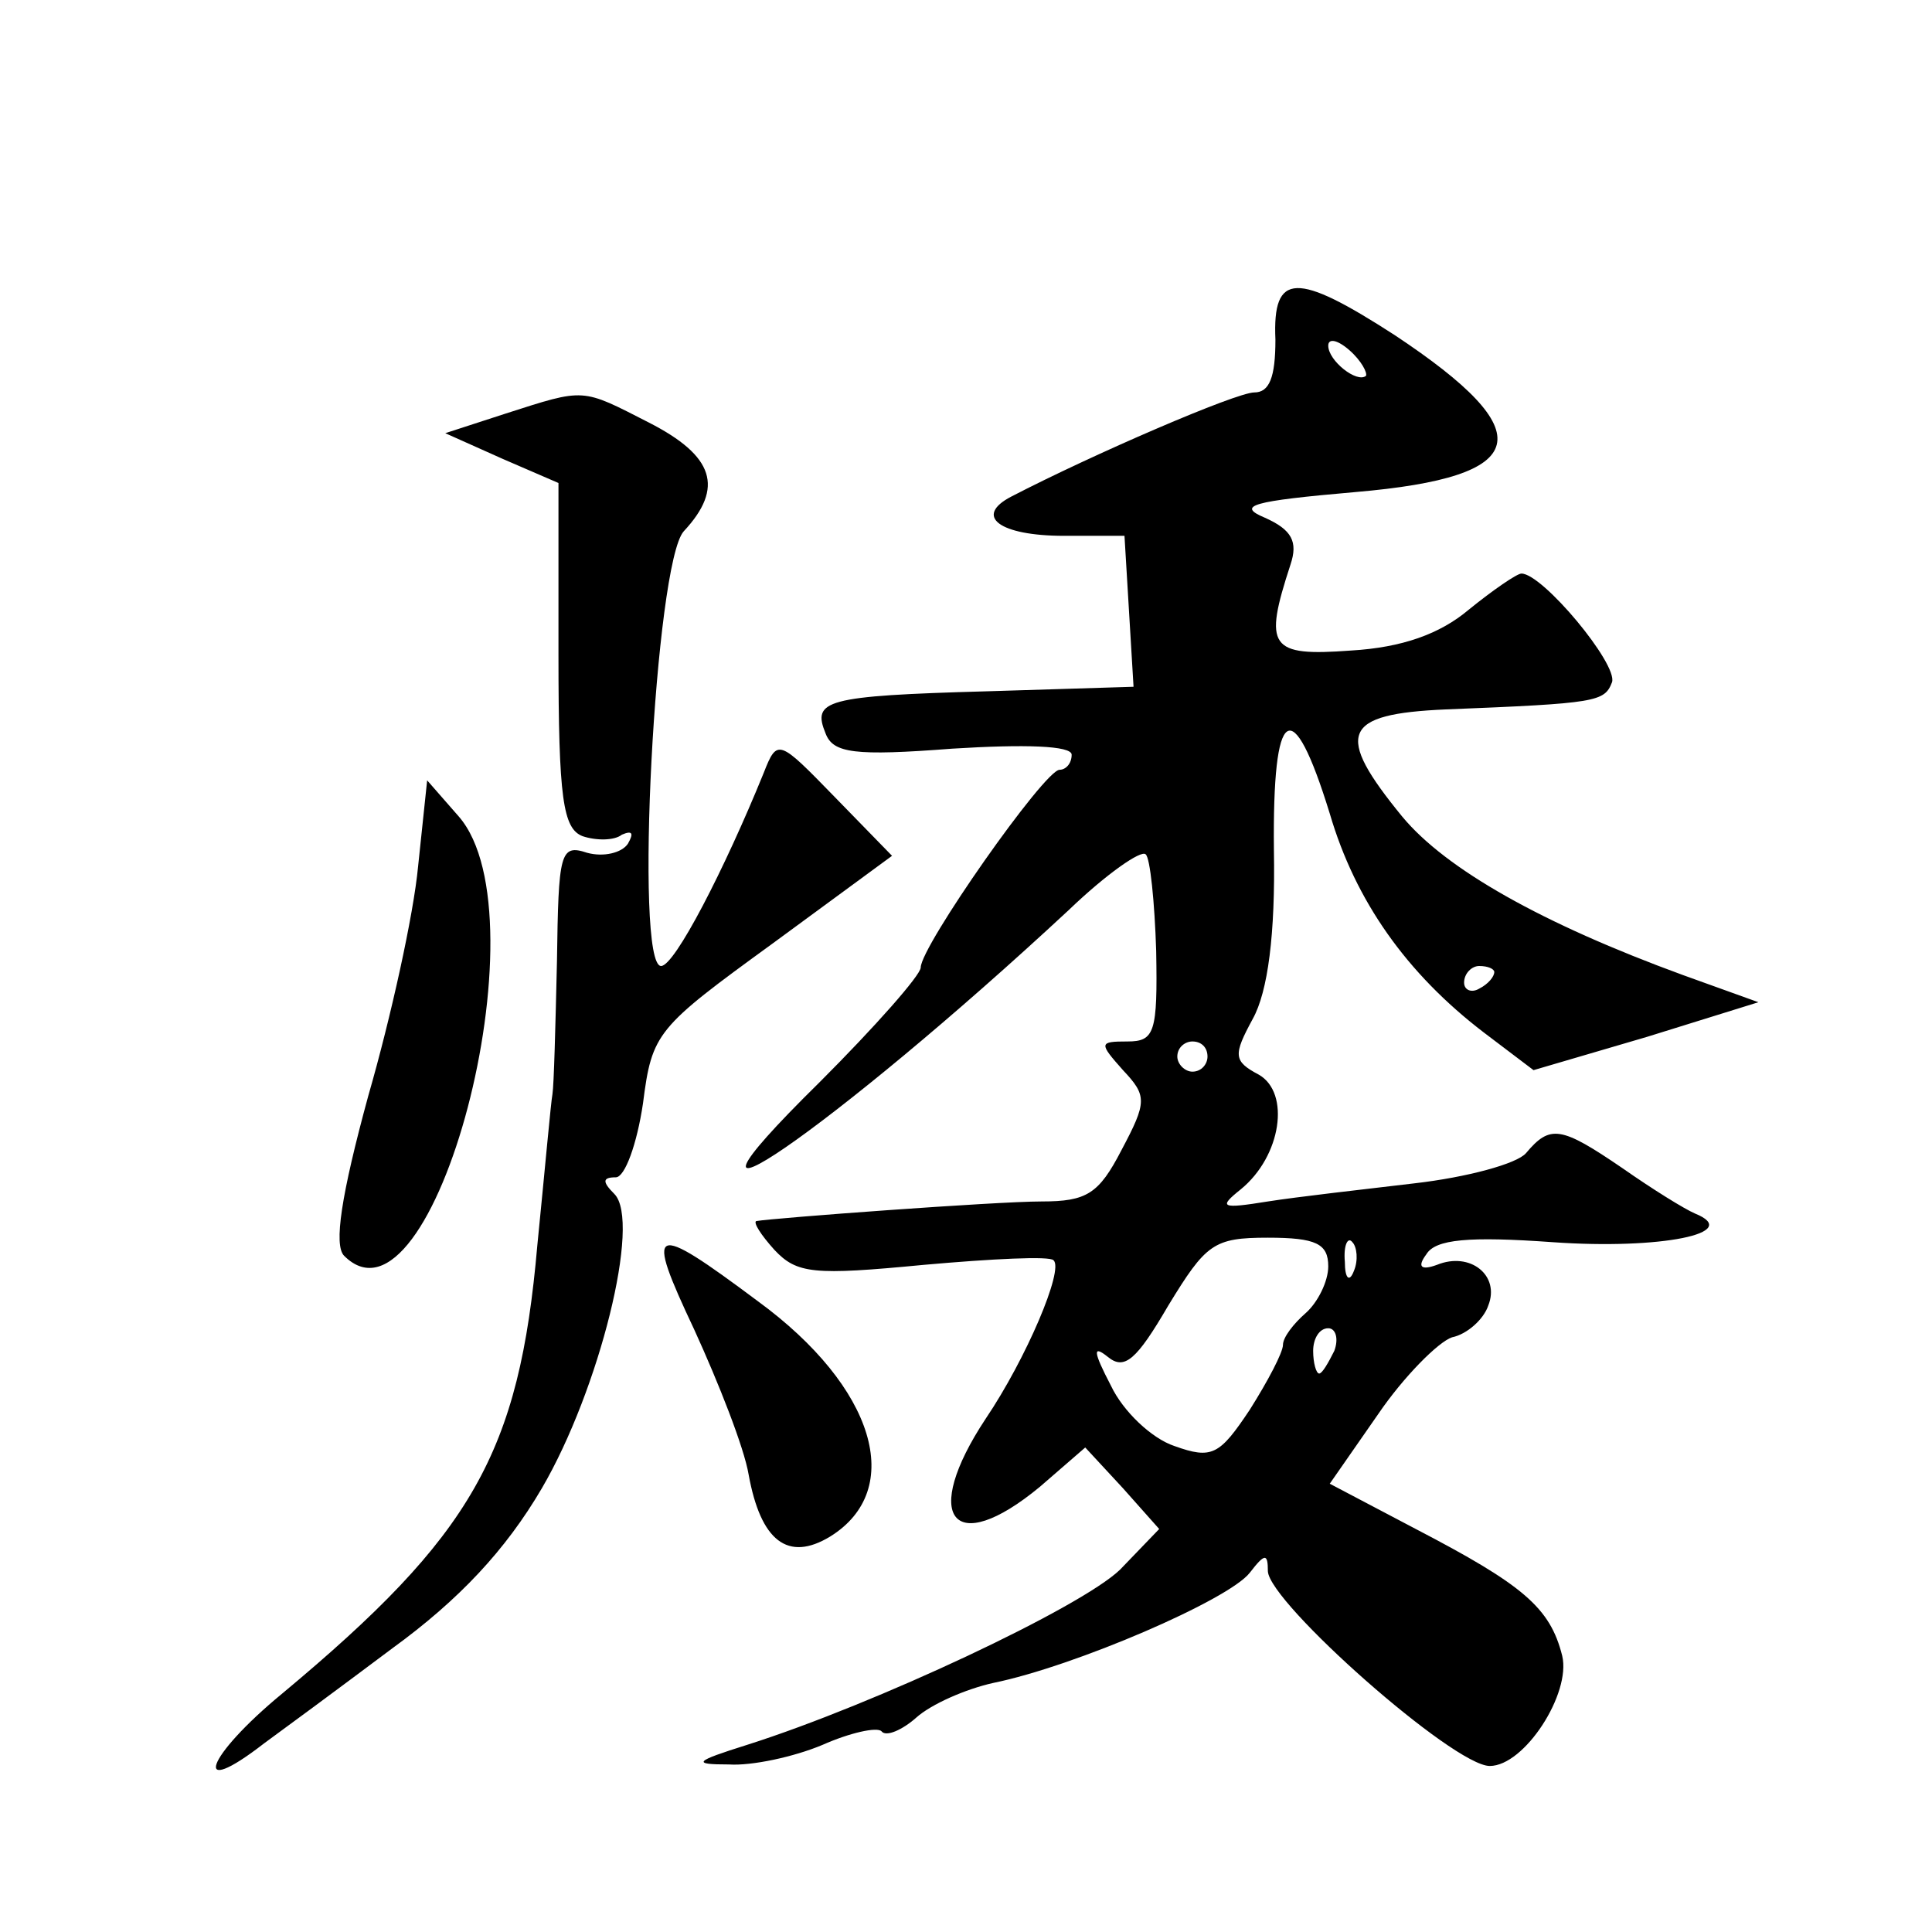
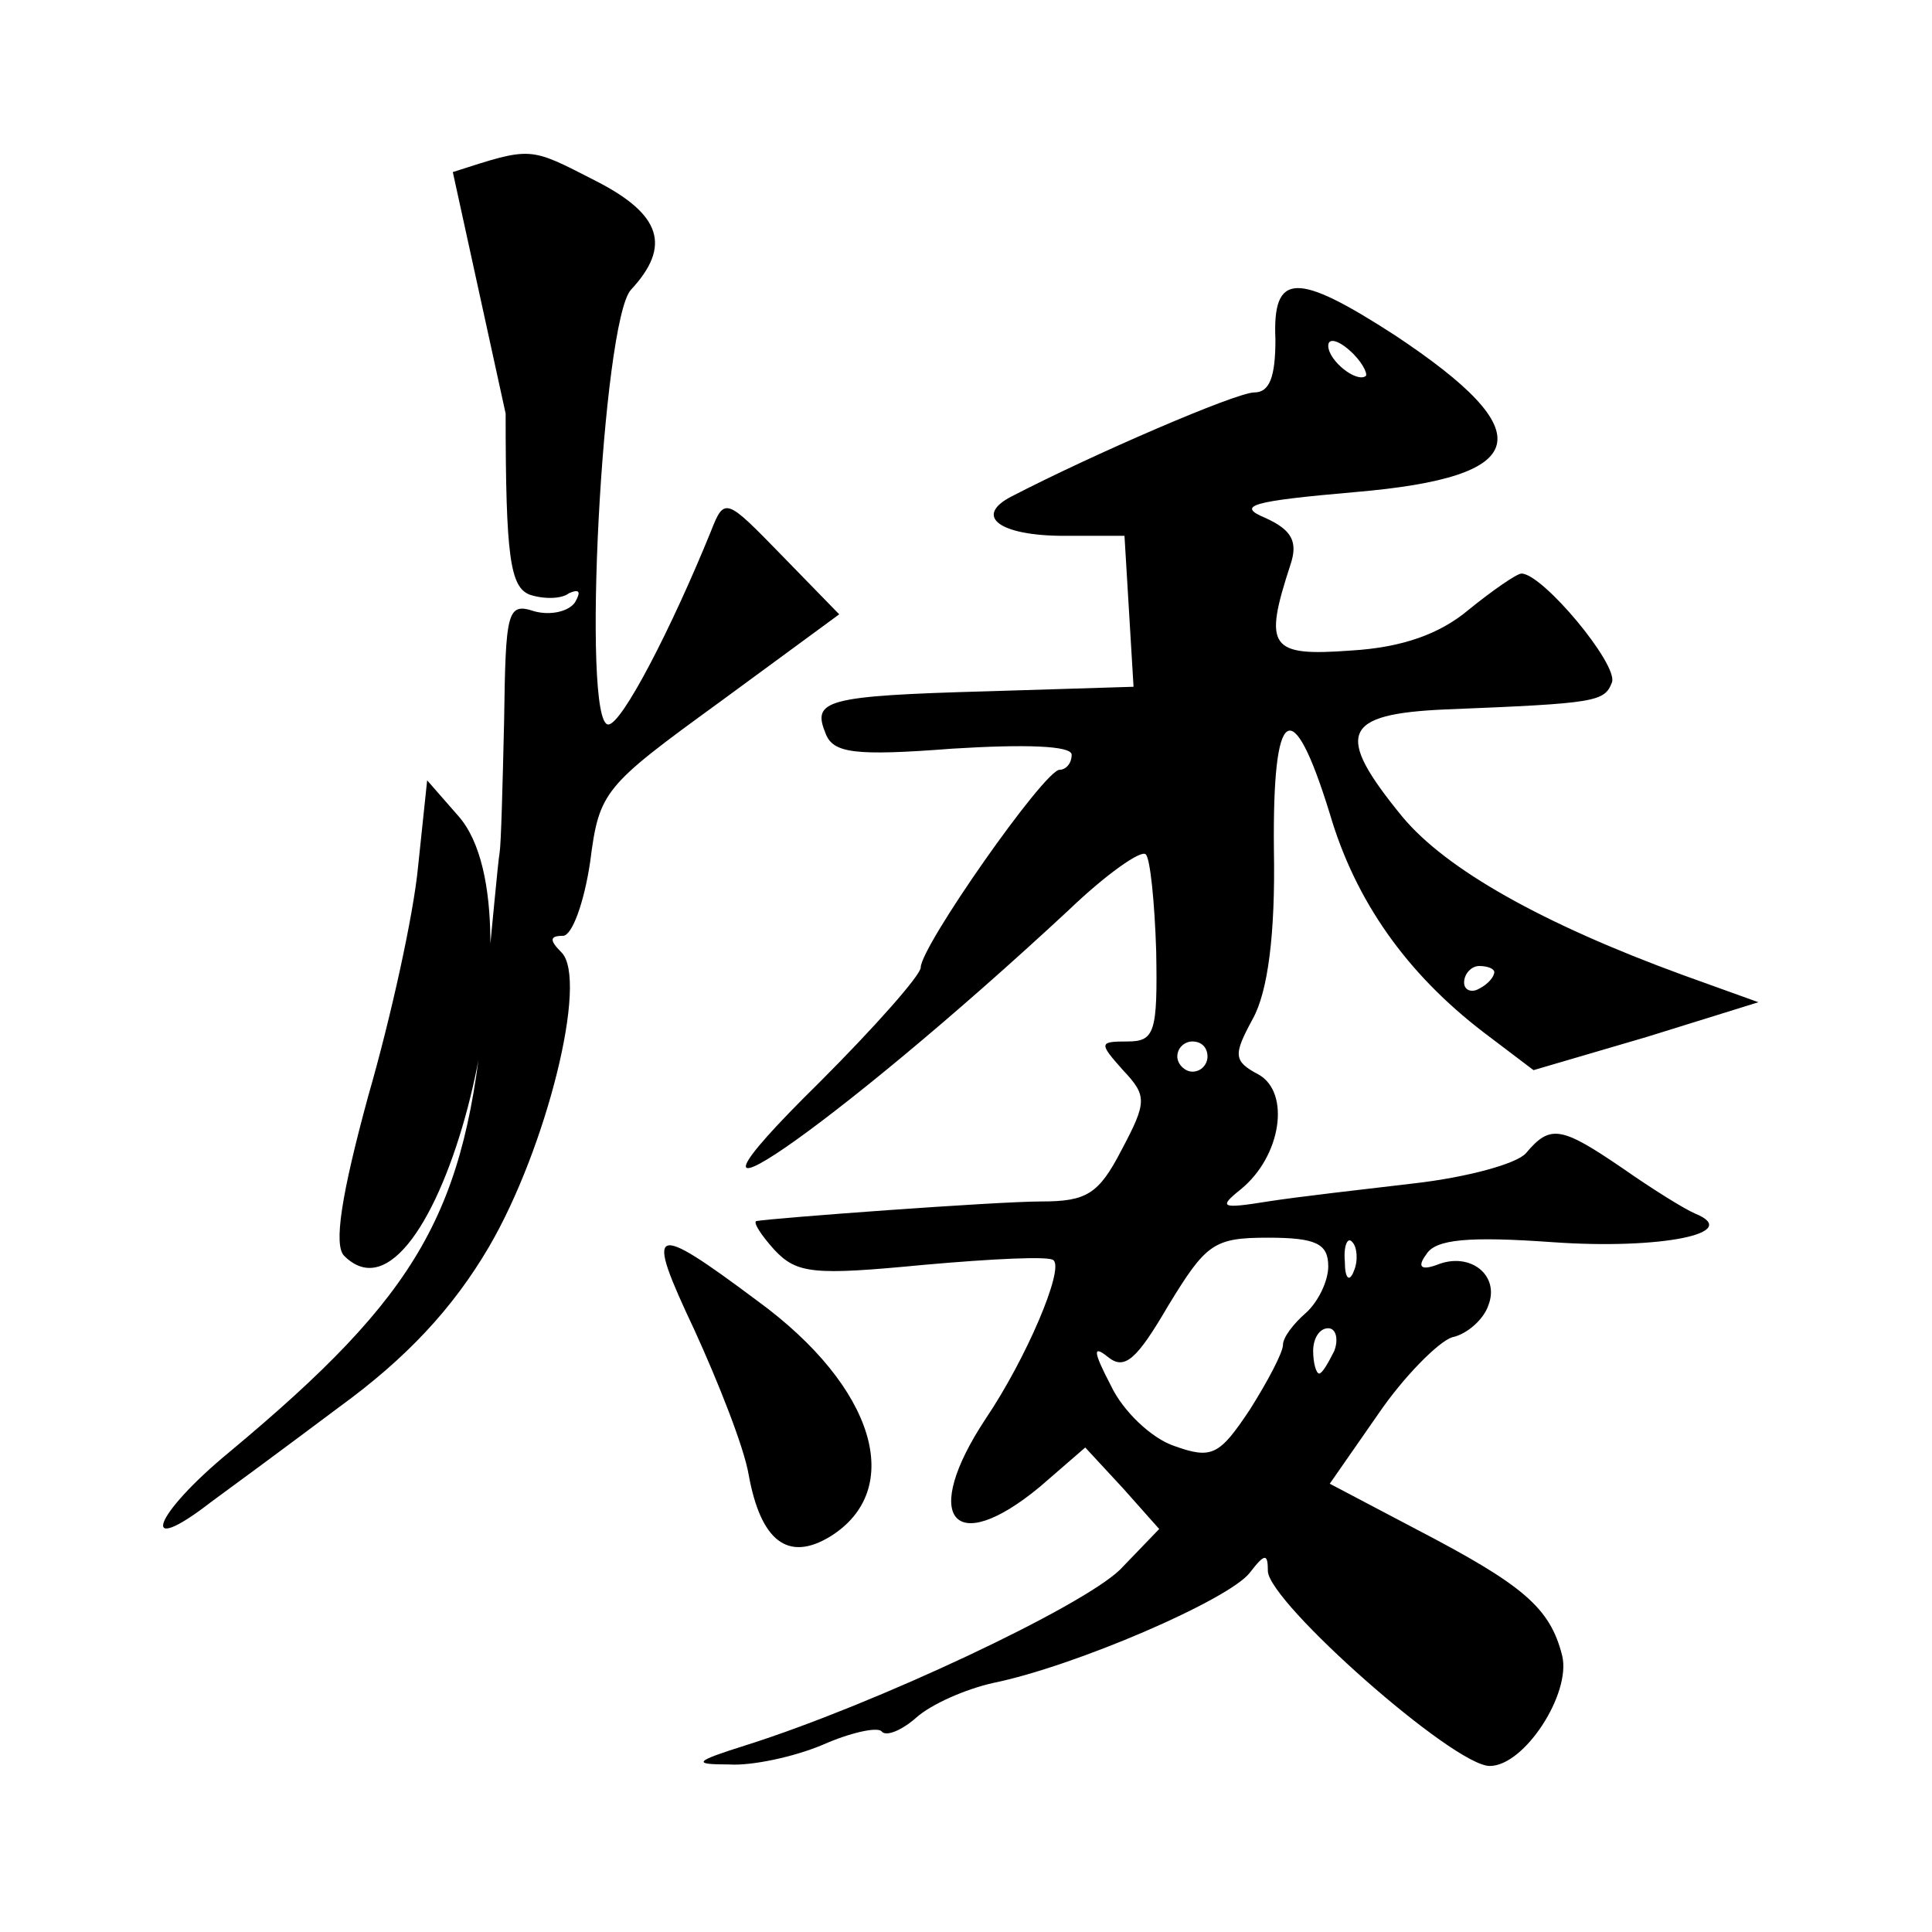
<svg xmlns="http://www.w3.org/2000/svg" version="1.0" width="128pt" height="128pt" viewBox="0 0 128 128" preserveAspectRatio="xMidYMid meet">
  <g transform="translate(0,128) scale(0.1,-0.1)" fill="#0" stroke="none">
-     <path d="M845 1055 c0 -25 -4 -35 -14 -35 -12 0 -107 -41 -161 -69 -25 -13 -8 -26 35 -26 l40 0 3 -50 3 -50 -97 -3 c-108 -3 -116 -6 -107 -28 5 -13 19 -15 84 -10 48 3 79 2 79 -4 0 -6 -4 -10 -8 -10 -10 0 -92 -117 -92 -131 0 -5 -30 -39 -67 -76 -124 -122 9 -31 165 114 25 24 48 40 51 37 3 -2 6 -32 7 -64 1 -54 -1 -60 -19 -60 -19 0 -19 -1 -3 -19 16 -17 16 -21 -1 -53 -15 -29 -23 -34 -53 -34 -30 0 -178 -11 -189 -13 -2 -1 3 -9 12 -19 15 -16 26 -17 99 -10 45 4 84 6 86 3 7 -6 -18 -65 -45 -105 -43 -65 -22 -93 36 -45 l30 26 25 -27 24 -27 -26 -27 c-26 -25 -162 -89 -247 -116 -35 -11 -37 -13 -12 -13 15 -1 43 5 62 13 18 8 36 12 39 9 3 -4 14 1 23 9 10 9 33 19 51 23 54 11 156 55 170 73 10 13 12 13 12 1 1 -21 123 -129 147 -129 23 0 54 48 48 73 -8 32 -26 47 -97 84 l-57 30 32 46 c17 25 40 48 49 51 10 2 21 12 24 21 8 20 -12 36 -34 27 -11 -4 -13 -1 -7 7 6 10 28 12 84 8 71 -5 126 6 94 19 -7 3 -28 16 -48 30 -41 28 -48 29 -64 10 -6 -7 -39 -16 -74 -20 -34 -4 -78 -9 -97 -12 -31 -5 -33 -4 -18 8 27 22 33 64 12 76 -17 9 -17 13 -4 37 10 18 15 56 14 112 -1 96 12 105 37 24 17 -58 51 -106 102 -145 l33 -25 75 22 74 23 -50 18 c-93 34 -157 70 -186 105 -45 55 -40 68 29 71 100 4 105 5 110 18 4 12 -46 72 -60 72 -3 0 -19 -11 -35 -24 -19 -16 -44 -25 -78 -27 -54 -4 -58 2 -40 57 5 15 1 23 -17 31 -19 8 -9 11 60 17 117 10 124 39 26 104 -65 42 -81 42 -79 -3z m60 -24 c-6 -5 -25 10 -25 20 0 5 6 4 14 -3 8 -7 12 -15 11 -17z m85 -395 c0 -3 -4 -8 -10 -11 -5 -3 -10 -1 -10 4 0 6 5 11 10 11 6 0 10 -2 10 -4z m-190 -56 c0 -5 -4 -10 -10 -10 -5 0 -10 5 -10 10 0 6 5 10 10 10 6 0 10 -4 10 -10z m80 -139 c0 -10 -7 -24 -15 -31 -8 -7 -15 -16 -15 -21 0 -5 -10 -24 -22 -43 -20 -30 -25 -33 -50 -24 -15 5 -34 23 -42 40 -12 23 -12 27 -2 19 11 -9 19 -2 40 34 25 41 30 45 66 45 32 0 40 -4 40 -19z m17 -3 c-3 -8 -6 -5 -6 6 -1 11 2 17 5 13 3 -3 4 -12 1 -19z m-13 -53 c-4 -8 -8 -15 -10 -15 -2 0 -4 7 -4 15 0 8 4 15 10 15 5 0 7 -7 4 -15z M335 1006 l-40 -13 38 -17 37 -16 0 -114 c0 -95 3 -115 16 -120 9 -3 21 -3 26 1 7 3 8 1 4 -6 -4 -6 -16 -9 -27 -6 -18 6 -19 0 -20 -72 -1 -43 -2 -82 -3 -88 -1 -5 -5 -50 -10 -100 -12 -138 -43 -192 -169 -297 -51 -42 -61 -71 -12 -33 11 8 49 36 85 63 44 32 75 65 99 106 38 65 66 177 48 195 -8 8 -8 11 1 11 6 0 14 22 18 49 6 47 9 50 86 106 l79 58 -38 39 c-37 38 -38 39 -47 16 -26 -64 -59 -128 -68 -128 -18 0 -4 267 15 288 27 29 20 50 -23 72 -45 23 -42 23 -95 6z M277 706 c-3 -32 -18 -100 -33 -152 -18 -66 -23 -99 -16 -106 59 -59 134 224 76 291 l-21 24 -6 -57z M460 399 c16 -35 33 -78 36 -96 8 -44 26 -58 54 -41 50 31 30 99 -48 156 -71 53 -75 51 -42 -19z" />
+     <path d="M845 1055 c0 -25 -4 -35 -14 -35 -12 0 -107 -41 -161 -69 -25 -13 -8 -26 35 -26 l40 0 3 -50 3 -50 -97 -3 c-108 -3 -116 -6 -107 -28 5 -13 19 -15 84 -10 48 3 79 2 79 -4 0 -6 -4 -10 -8 -10 -10 0 -92 -117 -92 -131 0 -5 -30 -39 -67 -76 -124 -122 9 -31 165 114 25 24 48 40 51 37 3 -2 6 -32 7 -64 1 -54 -1 -60 -19 -60 -19 0 -19 -1 -3 -19 16 -17 16 -21 -1 -53 -15 -29 -23 -34 -53 -34 -30 0 -178 -11 -189 -13 -2 -1 3 -9 12 -19 15 -16 26 -17 99 -10 45 4 84 6 86 3 7 -6 -18 -65 -45 -105 -43 -65 -22 -93 36 -45 l30 26 25 -27 24 -27 -26 -27 c-26 -25 -162 -89 -247 -116 -35 -11 -37 -13 -12 -13 15 -1 43 5 62 13 18 8 36 12 39 9 3 -4 14 1 23 9 10 9 33 19 51 23 54 11 156 55 170 73 10 13 12 13 12 1 1 -21 123 -129 147 -129 23 0 54 48 48 73 -8 32 -26 47 -97 84 l-57 30 32 46 c17 25 40 48 49 51 10 2 21 12 24 21 8 20 -12 36 -34 27 -11 -4 -13 -1 -7 7 6 10 28 12 84 8 71 -5 126 6 94 19 -7 3 -28 16 -48 30 -41 28 -48 29 -64 10 -6 -7 -39 -16 -74 -20 -34 -4 -78 -9 -97 -12 -31 -5 -33 -4 -18 8 27 22 33 64 12 76 -17 9 -17 13 -4 37 10 18 15 56 14 112 -1 96 12 105 37 24 17 -58 51 -106 102 -145 l33 -25 75 22 74 23 -50 18 c-93 34 -157 70 -186 105 -45 55 -40 68 29 71 100 4 105 5 110 18 4 12 -46 72 -60 72 -3 0 -19 -11 -35 -24 -19 -16 -44 -25 -78 -27 -54 -4 -58 2 -40 57 5 15 1 23 -17 31 -19 8 -9 11 60 17 117 10 124 39 26 104 -65 42 -81 42 -79 -3z m60 -24 c-6 -5 -25 10 -25 20 0 5 6 4 14 -3 8 -7 12 -15 11 -17z m85 -395 c0 -3 -4 -8 -10 -11 -5 -3 -10 -1 -10 4 0 6 5 11 10 11 6 0 10 -2 10 -4z m-190 -56 c0 -5 -4 -10 -10 -10 -5 0 -10 5 -10 10 0 6 5 10 10 10 6 0 10 -4 10 -10z m80 -139 c0 -10 -7 -24 -15 -31 -8 -7 -15 -16 -15 -21 0 -5 -10 -24 -22 -43 -20 -30 -25 -33 -50 -24 -15 5 -34 23 -42 40 -12 23 -12 27 -2 19 11 -9 19 -2 40 34 25 41 30 45 66 45 32 0 40 -4 40 -19z m17 -3 c-3 -8 -6 -5 -6 6 -1 11 2 17 5 13 3 -3 4 -12 1 -19z m-13 -53 c-4 -8 -8 -15 -10 -15 -2 0 -4 7 -4 15 0 8 4 15 10 15 5 0 7 -7 4 -15z M335 1006 c0 -95 3 -115 16 -120 9 -3 21 -3 26 1 7 3 8 1 4 -6 -4 -6 -16 -9 -27 -6 -18 6 -19 0 -20 -72 -1 -43 -2 -82 -3 -88 -1 -5 -5 -50 -10 -100 -12 -138 -43 -192 -169 -297 -51 -42 -61 -71 -12 -33 11 8 49 36 85 63 44 32 75 65 99 106 38 65 66 177 48 195 -8 8 -8 11 1 11 6 0 14 22 18 49 6 47 9 50 86 106 l79 58 -38 39 c-37 38 -38 39 -47 16 -26 -64 -59 -128 -68 -128 -18 0 -4 267 15 288 27 29 20 50 -23 72 -45 23 -42 23 -95 6z M277 706 c-3 -32 -18 -100 -33 -152 -18 -66 -23 -99 -16 -106 59 -59 134 224 76 291 l-21 24 -6 -57z M460 399 c16 -35 33 -78 36 -96 8 -44 26 -58 54 -41 50 31 30 99 -48 156 -71 53 -75 51 -42 -19z" />
  </g>
</svg>